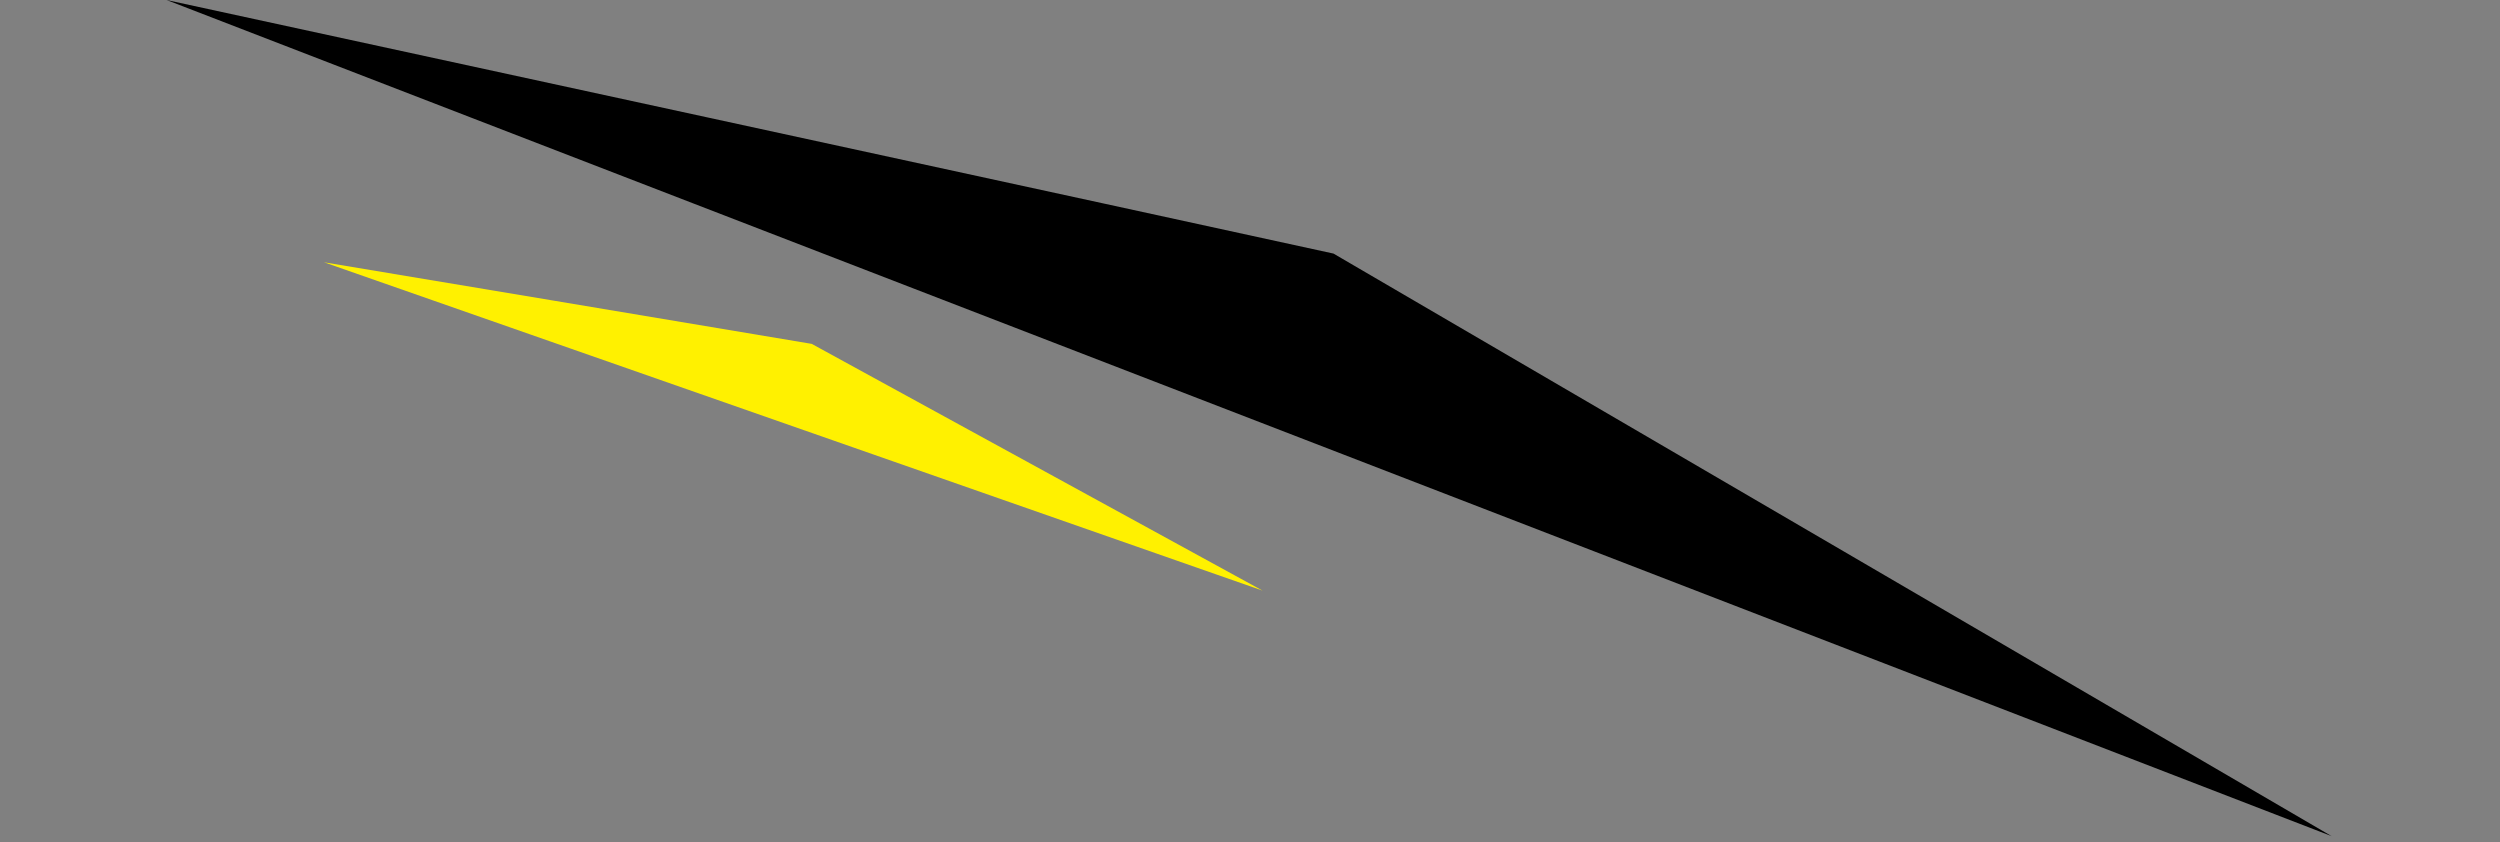
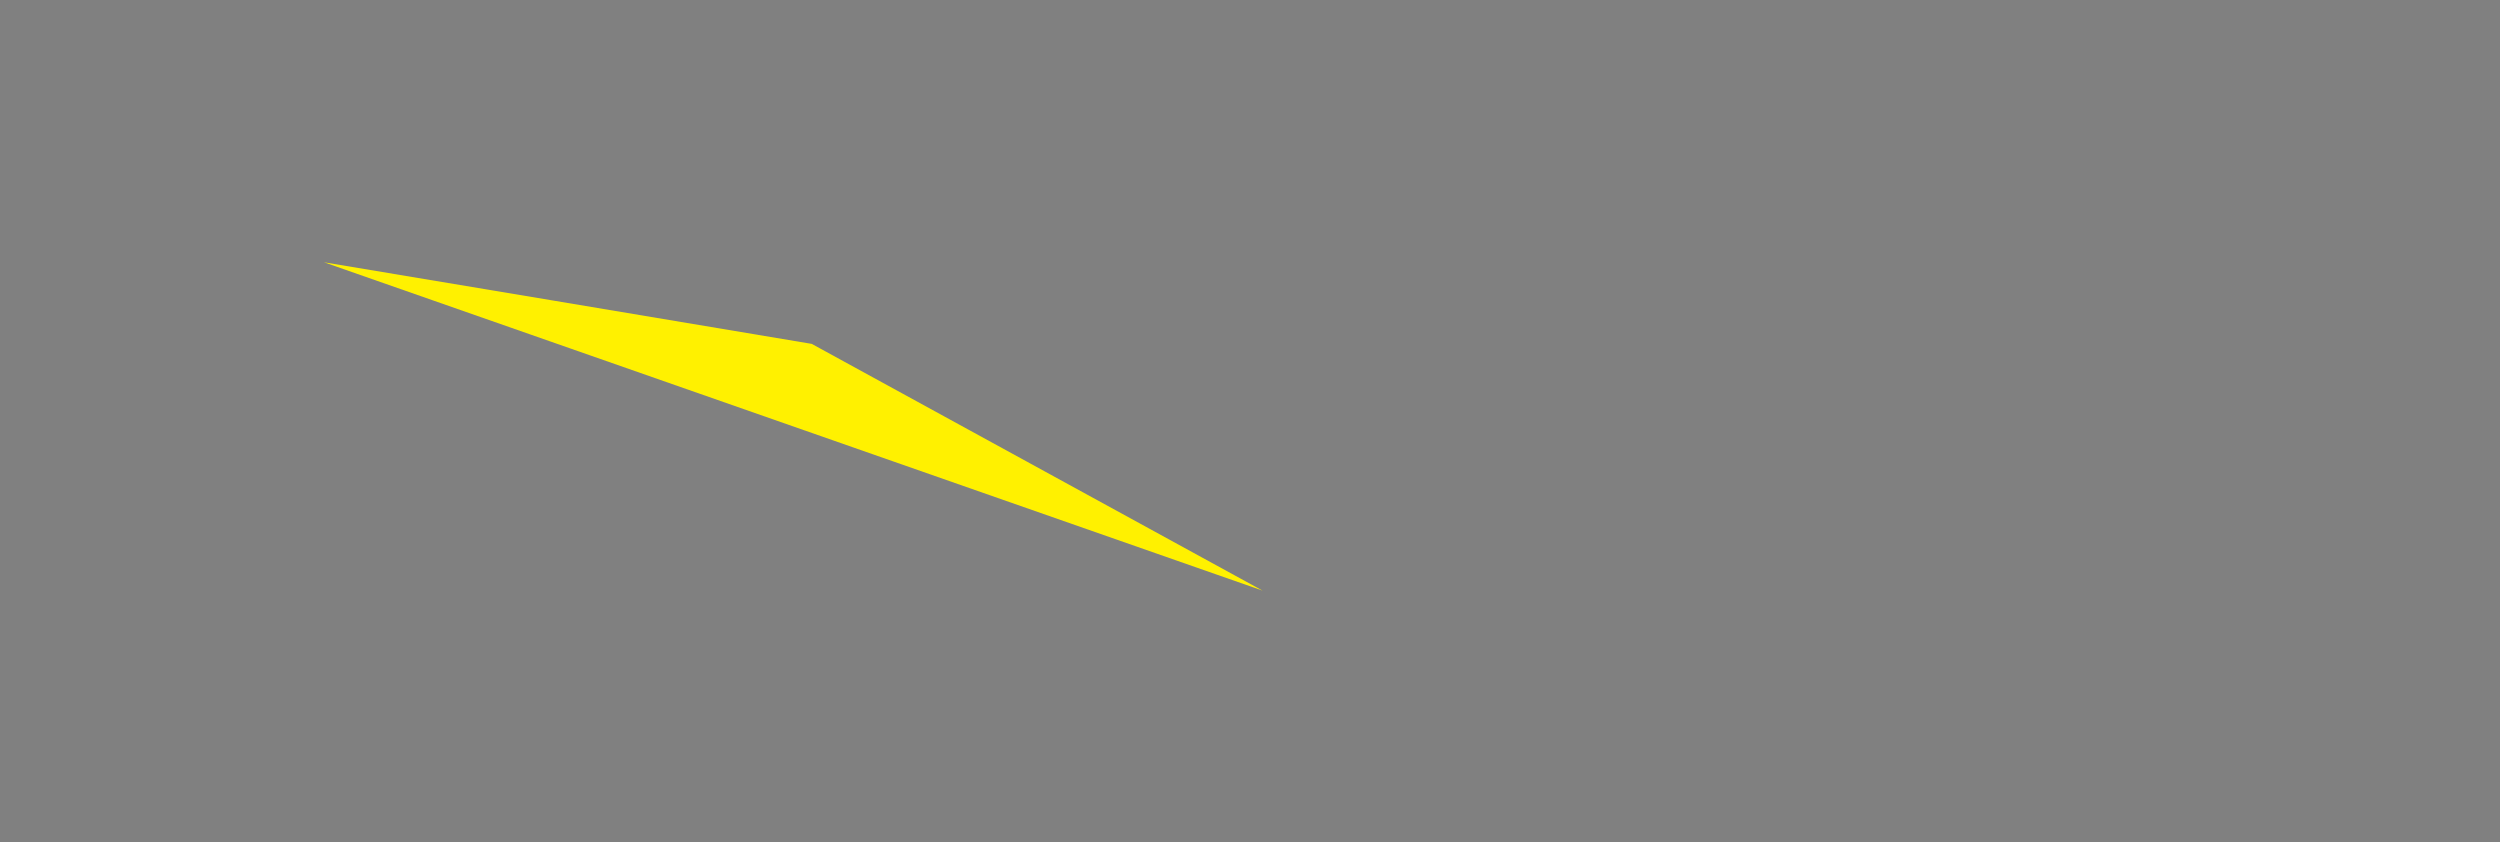
<svg xmlns="http://www.w3.org/2000/svg" width="377" height="127" viewBox="0 0 377 127" fill="none">
  <rect x="0" y="0" width="377" height="127" fill="#808080" stroke="none" />
  <path fill-rule="evenodd" clip-rule="evenodd" d="M122.408 51.856C115.488 50.675 48.858 39.551 48.858 39.551L190.396 89.067L122.408 51.856Z" fill="#FFF100" />
-   <path fill-rule="evenodd" clip-rule="evenodd" d="M201.088 38.239C184.543 34.594 25.115 2.24226e-05 25.115 2.24226e-05L351.607 126.092L201.088 38.239Z" fill="black" />
</svg>